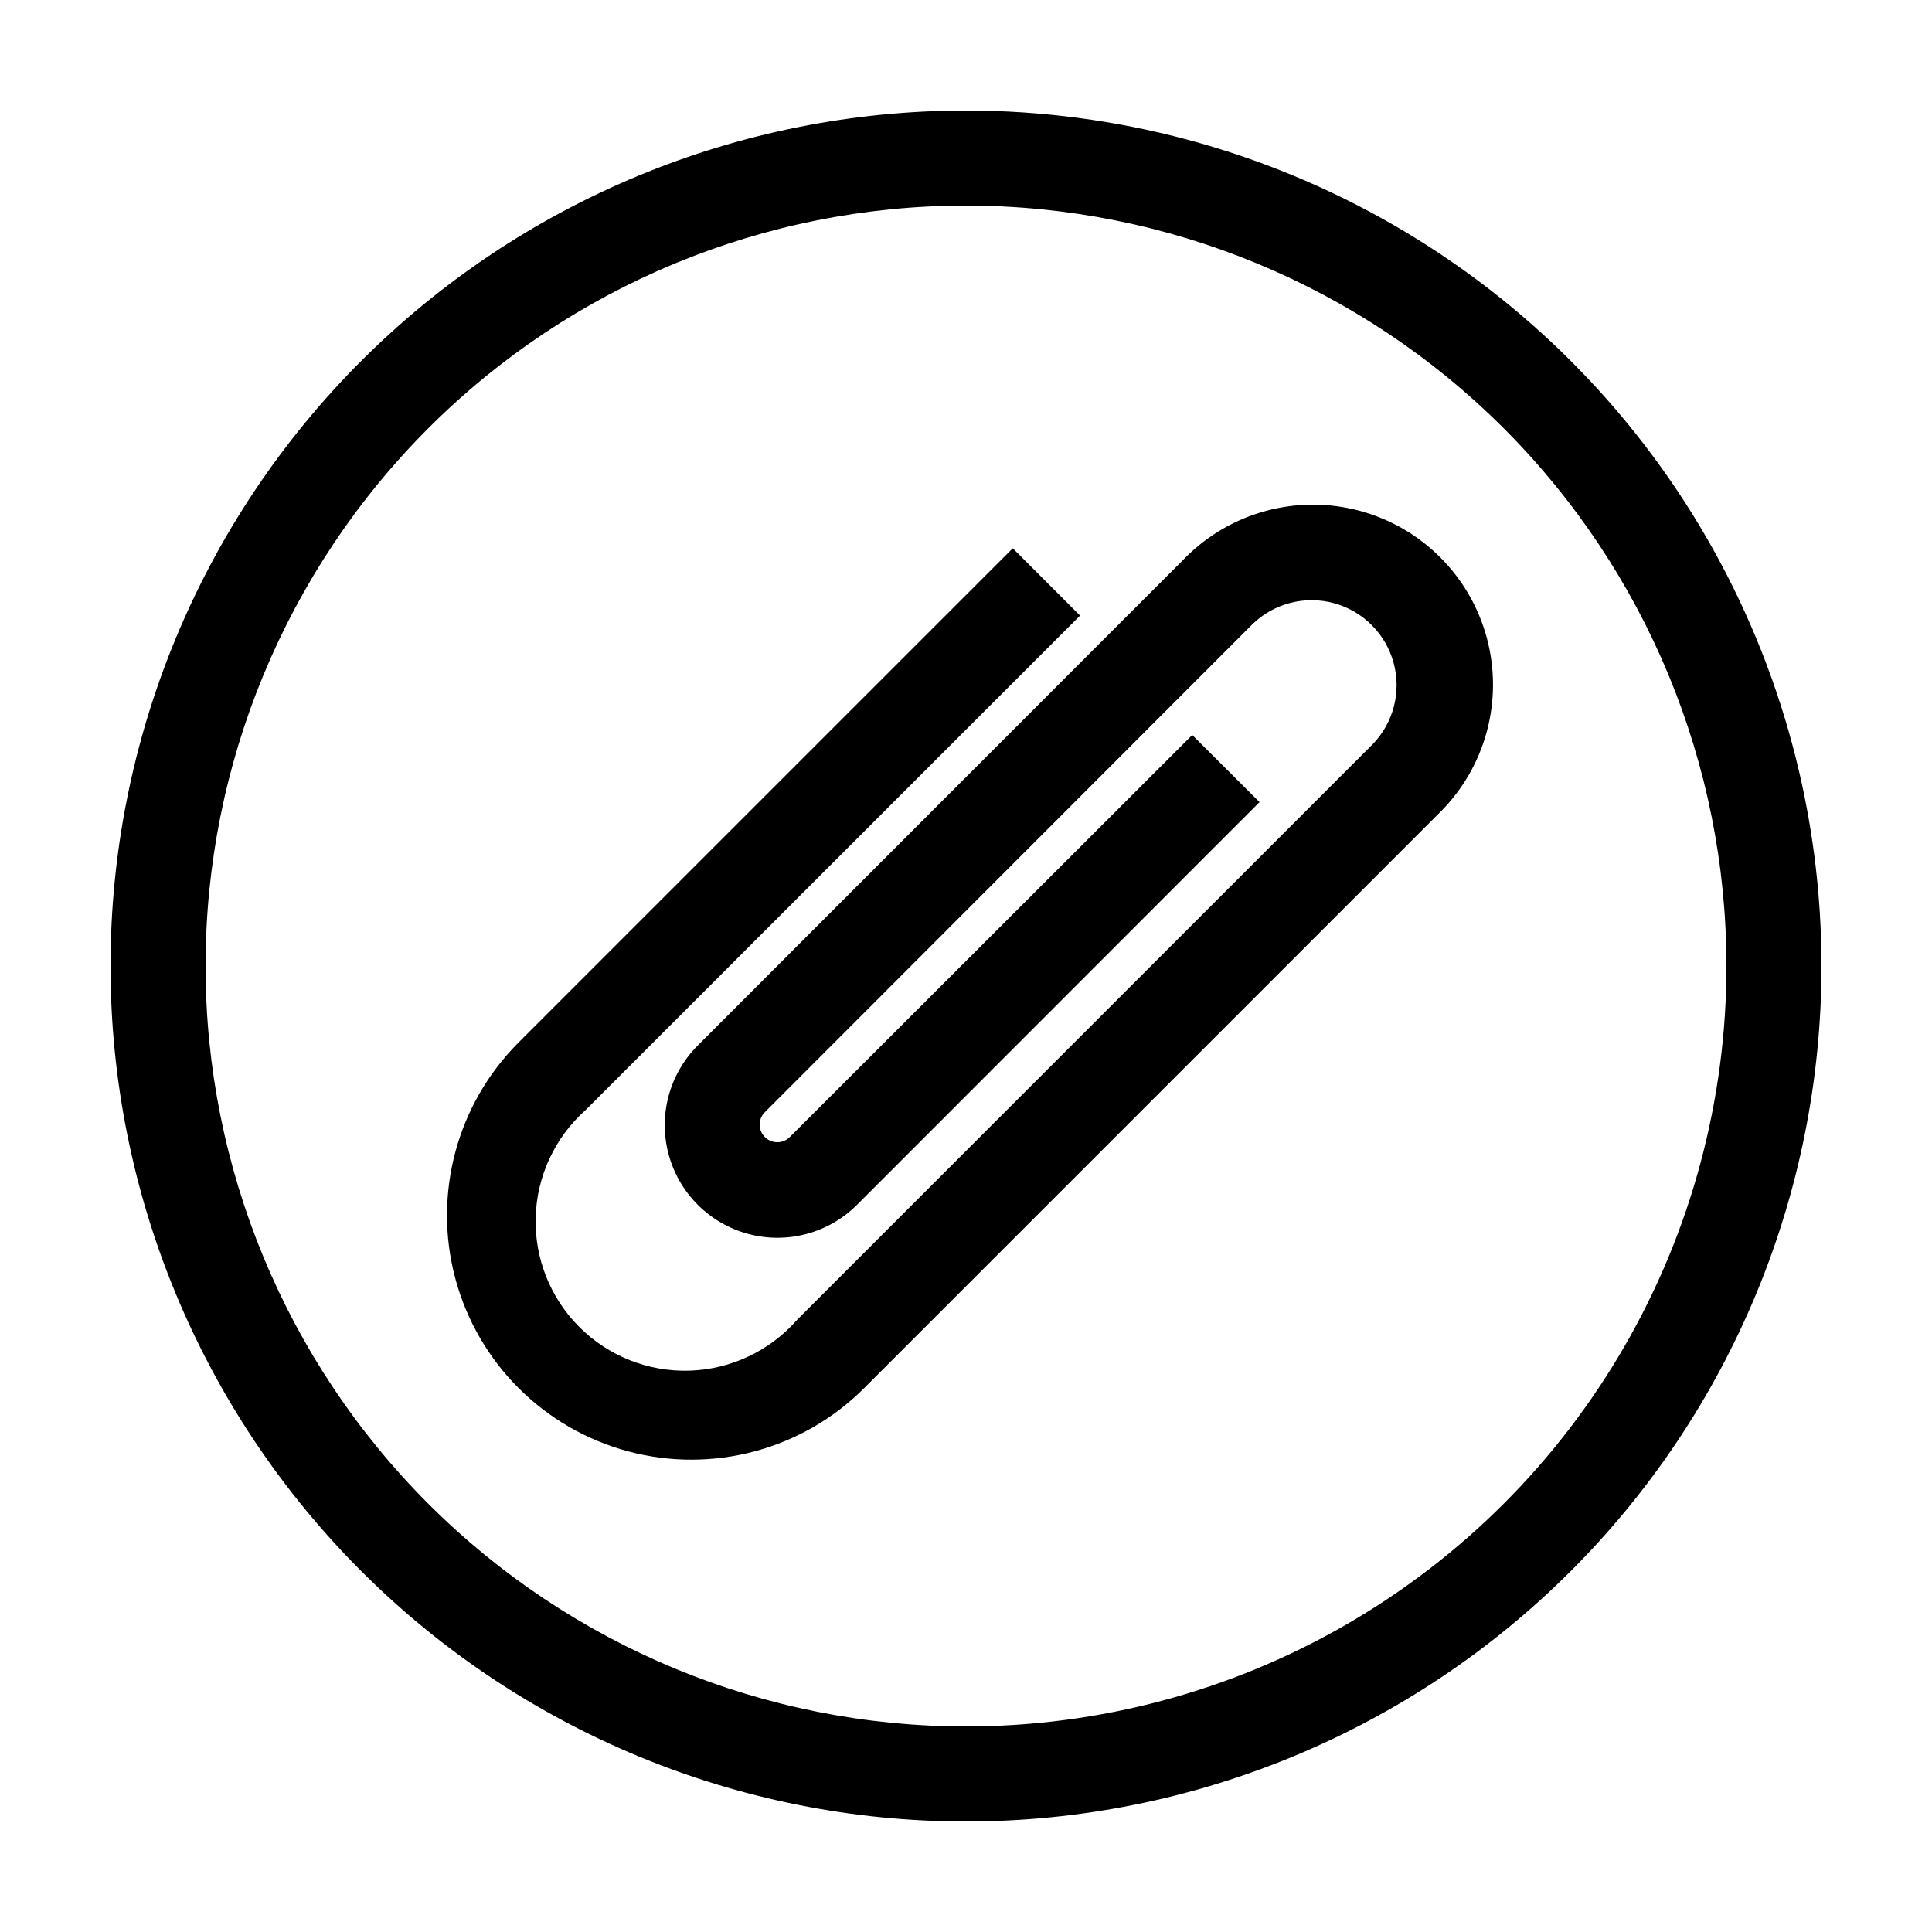
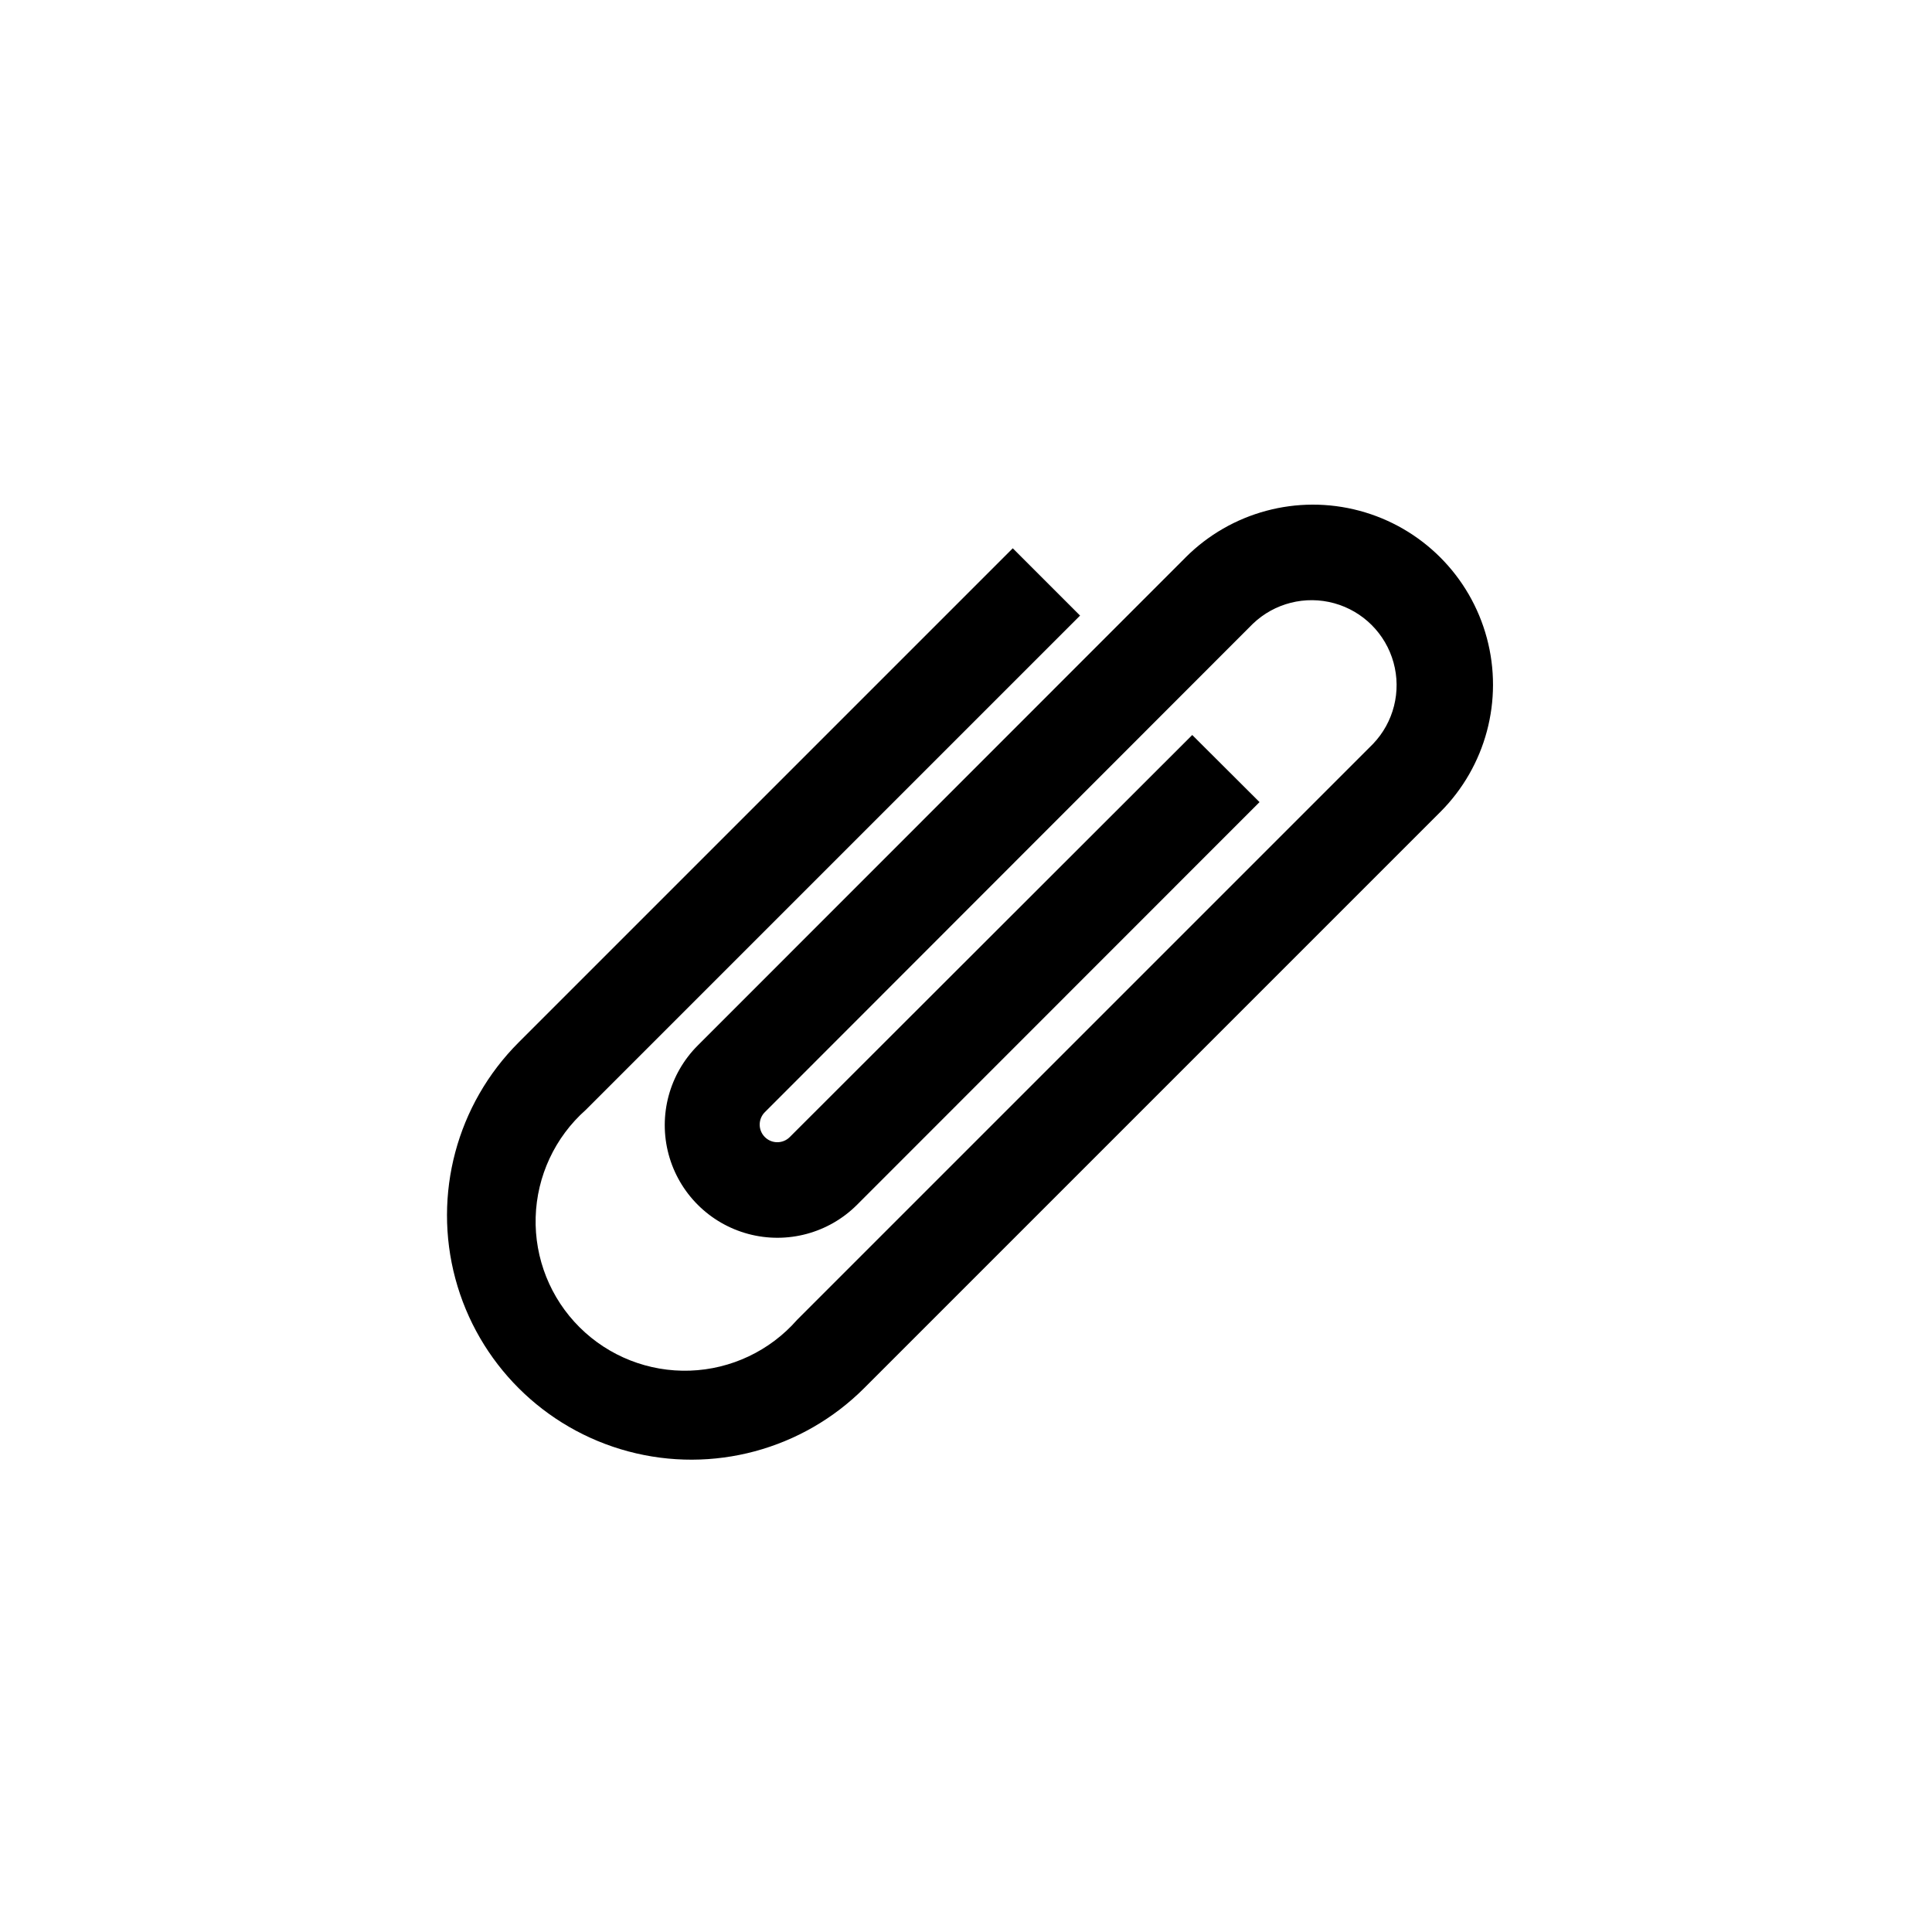
<svg xmlns="http://www.w3.org/2000/svg" fill="#000000" width="800px" height="800px" version="1.1" viewBox="144 144 512 512">
  <g>
    <path d="m458.19 291.73-129.28 129.33c-7.539 7.539-10.484 18.535-7.727 28.836 2.762 10.301 10.809 18.348 21.109 21.109 10.305 2.762 21.297-0.184 28.836-7.727l106.66-106.71-17.832-17.785-106.66 106.55c-1.824 1.824-4.777 1.824-6.602 0-1.824-1.82-1.824-4.777 0-6.598l129.33-129.43c5.727-5.481 13.914-7.547 21.559-5.438 7.641 2.109 13.613 8.078 15.719 15.723 2.109 7.641 0.043 15.828-5.438 21.555l-152.65 152.65v0.004c-7.203 8.203-17.477 13.066-28.387 13.438-10.91 0.367-21.488-3.789-29.227-11.488-7.742-7.695-11.953-18.254-11.645-29.164 0.312-10.914 5.117-21.211 13.285-28.457l130.99-130.99-17.836-17.836-130.99 130.99c-16.352 16.371-22.73 40.223-16.73 62.57 6.004 22.348 23.469 39.793 45.824 45.77 22.352 5.977 46.195-0.426 62.547-16.797l152.65-152.65h0.004c12.051-12.062 16.75-29.633 12.332-46.098-4.418-16.469-17.285-29.324-33.754-33.73s-34.039 0.309-46.09 12.367z" />
-     <path d="m400 173.29c-60.129 0-117.8 23.887-160.31 66.402s-66.402 100.18-66.402 160.31c0 60.125 23.887 117.79 66.402 160.31 42.516 42.52 100.18 66.402 160.31 66.402 60.125 0 117.79-23.883 160.31-66.402 42.52-42.516 66.402-100.18 66.402-160.31 0-39.797-10.473-78.895-30.371-113.36-19.898-34.465-48.52-63.086-82.984-82.984-34.465-19.895-73.559-30.371-113.36-30.371zm0 428.24c-53.449 0-104.71-21.234-142.5-59.027-37.793-37.793-59.023-89.051-59.023-142.5 0-53.449 21.23-104.71 59.023-142.5s89.051-59.023 142.5-59.023c53.445 0 104.7 21.23 142.5 59.023 37.793 37.793 59.027 89.051 59.027 142.5 0 35.375-9.312 70.125-27 100.76-17.688 30.633-43.129 56.074-73.762 73.762-30.637 17.688-65.387 27-100.76 27z" />
  </g>
</svg>